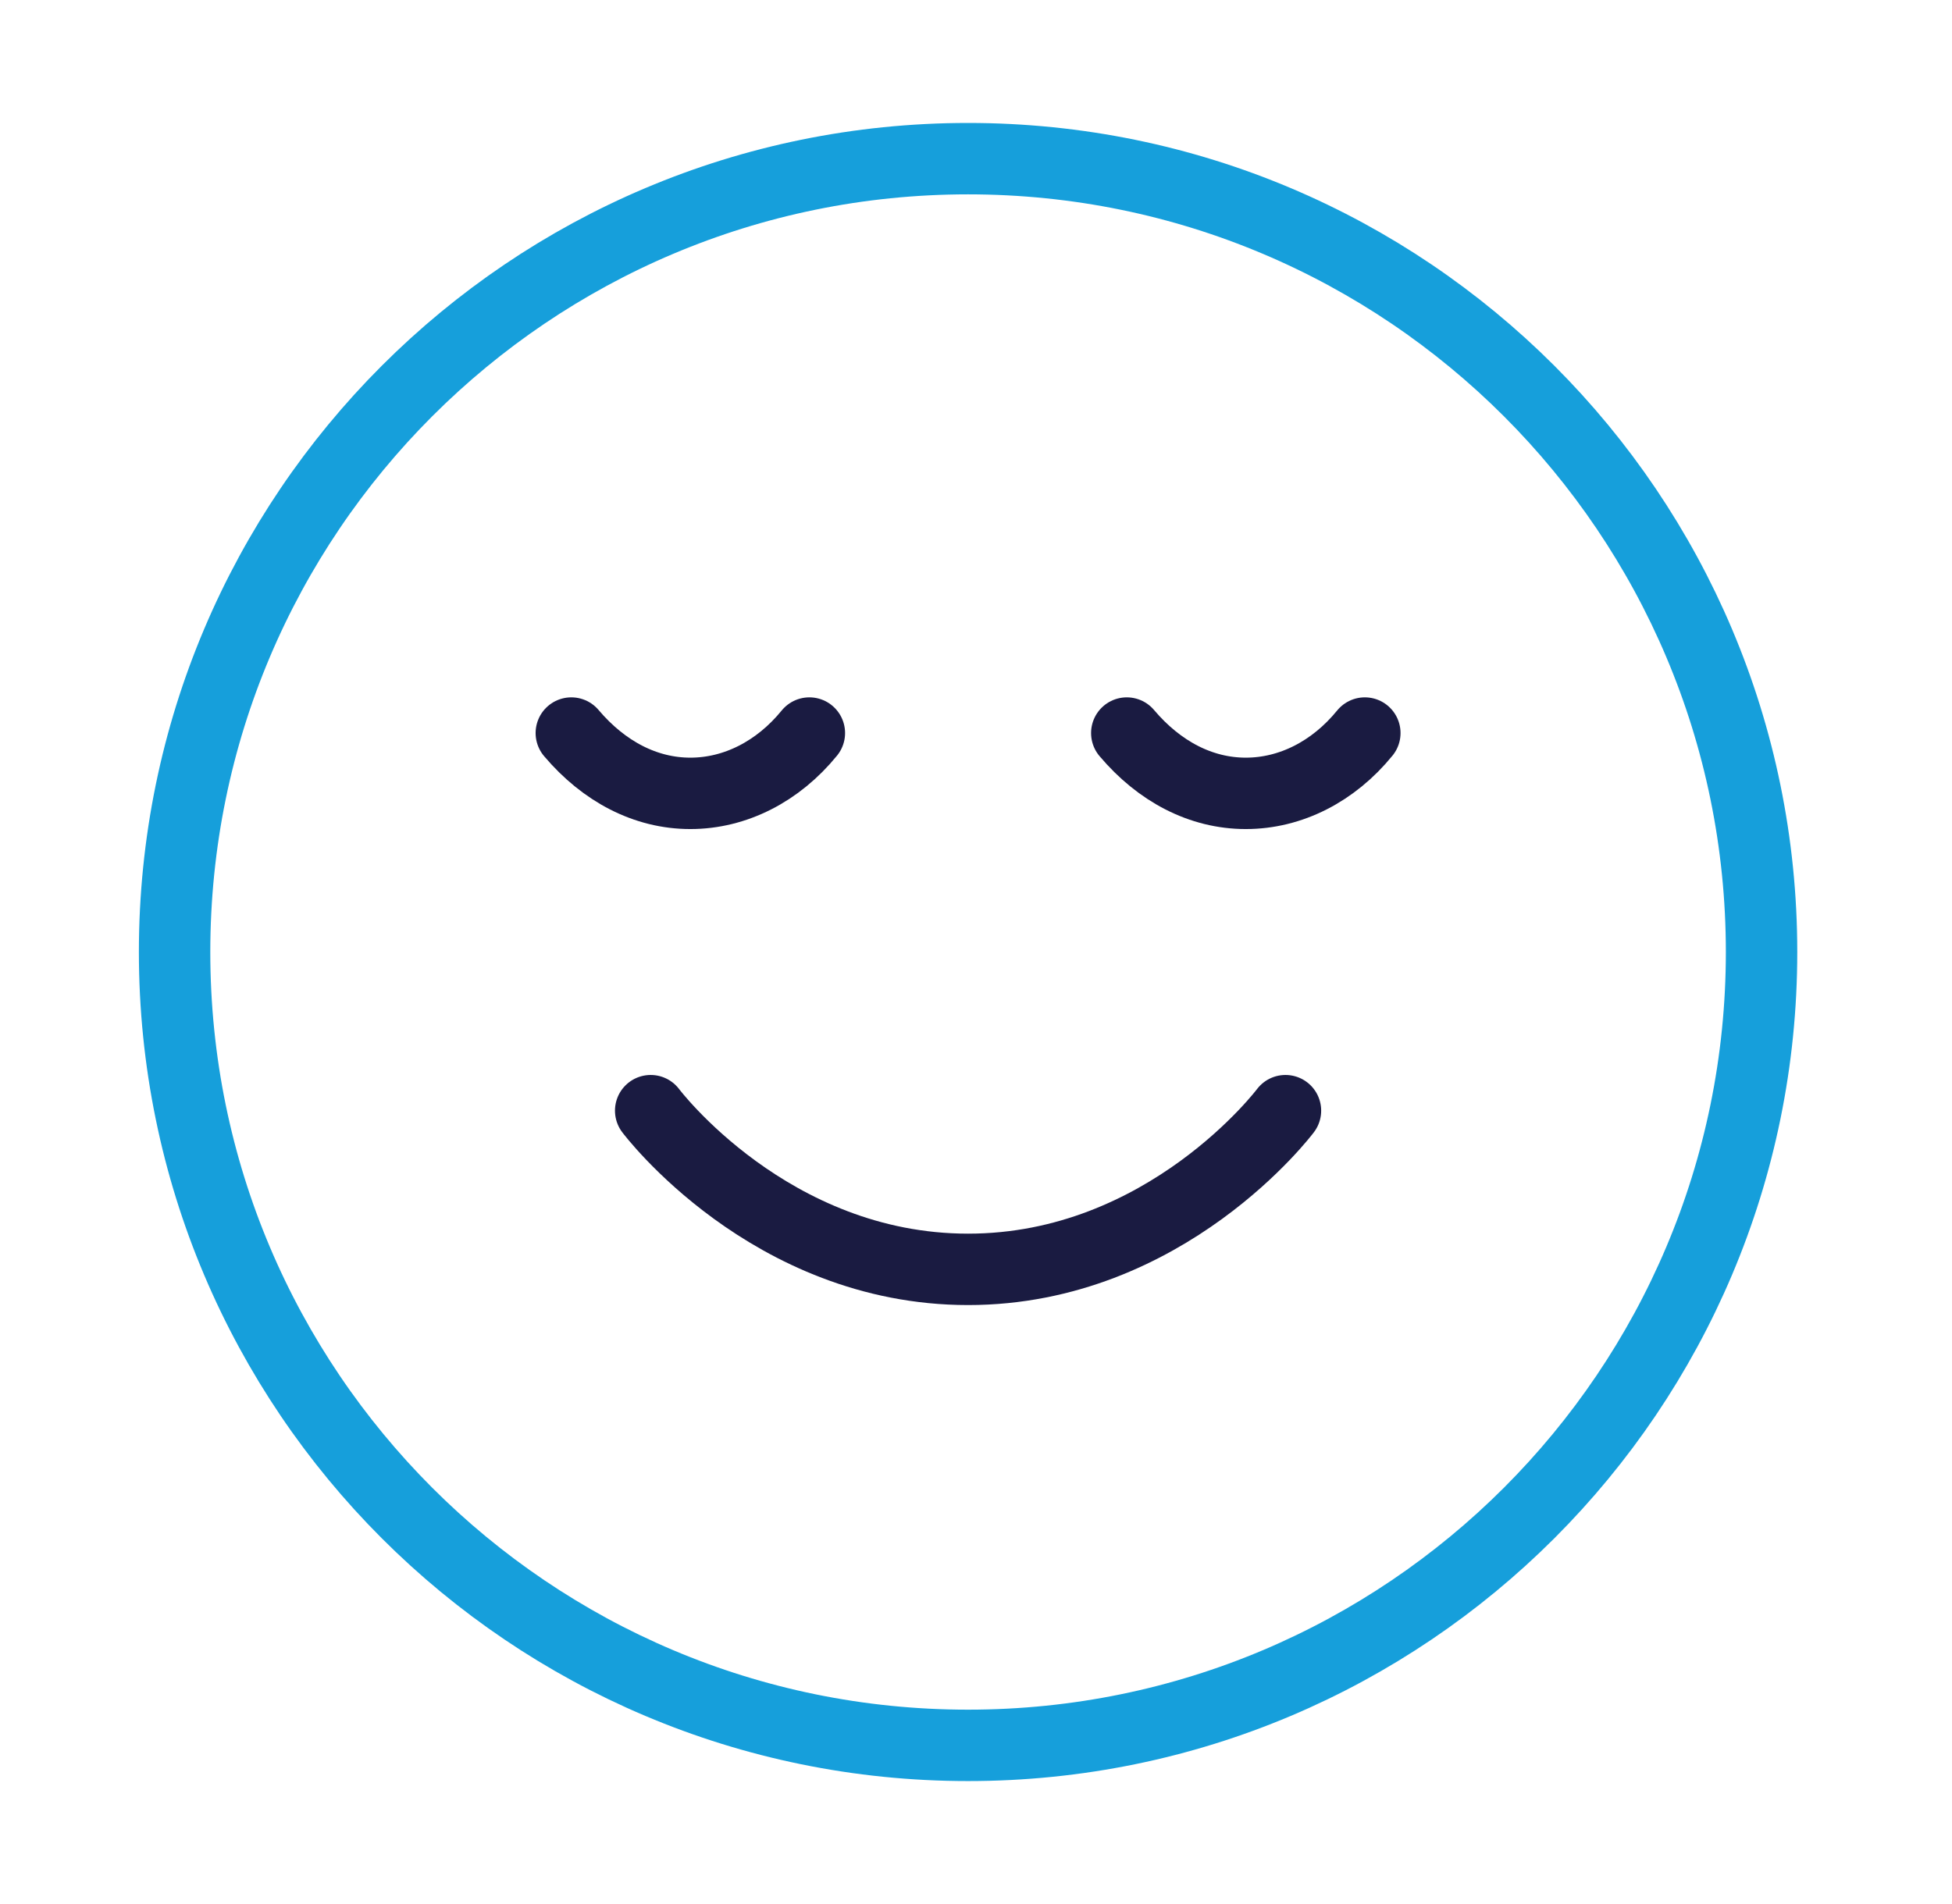
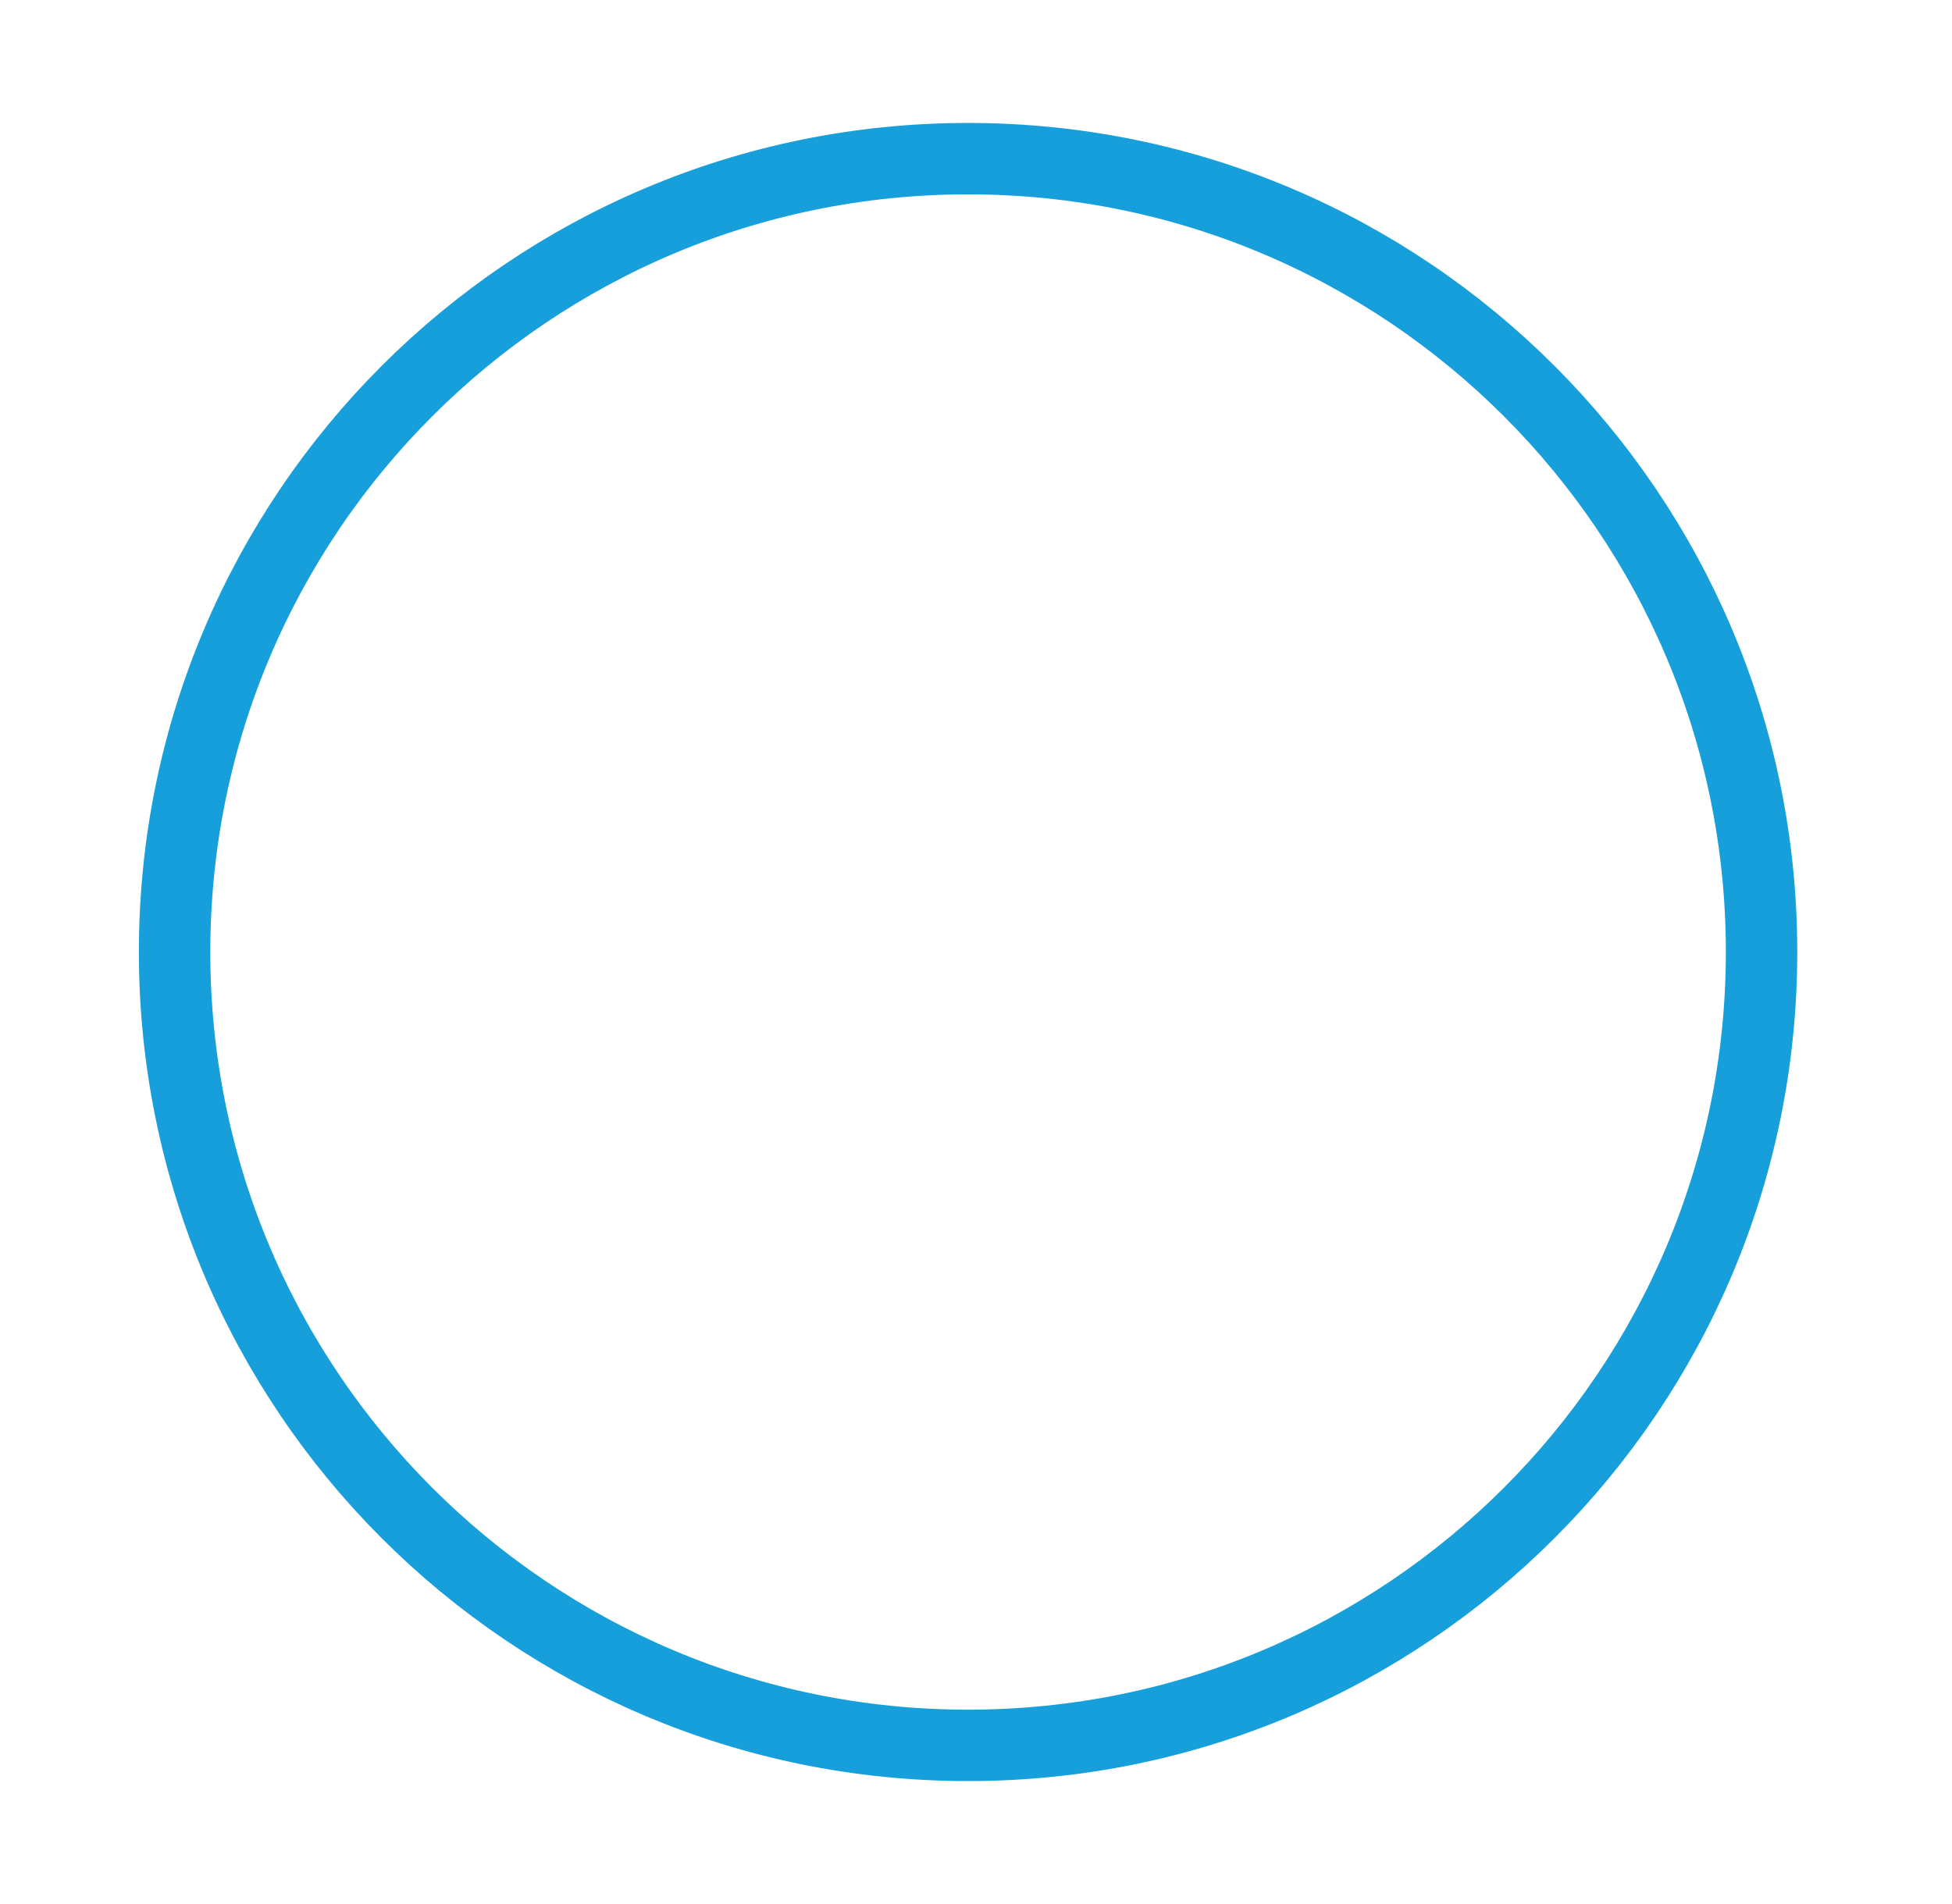
<svg xmlns="http://www.w3.org/2000/svg" width="41" height="40" viewBox="0 0 41 40" fill="none">
  <path d="M20.333 36.667C29.538 36.667 37 29.205 37 20C37 10.795 29.538 3.333 20.333 3.333C11.129 3.333 3.667 10.795 3.667 20C3.667 29.205 11.129 36.667 20.333 36.667Z" stroke="#169FDB" stroke-width="1.5" stroke-linecap="round" stroke-linejoin="round" />
-   <path d="M13.667 23.333C13.667 23.333 16.167 26.667 20.334 26.667C24.5 26.667 27 23.333 27 23.333M28.667 15.4C28.009 16.208 27.109 16.667 26.167 16.667C25.225 16.667 24.35 16.208 23.667 15.4M17 15.4C16.342 16.208 15.442 16.667 14.5 16.667C13.559 16.667 12.684 16.208 12 15.4" stroke="#1A1B41" stroke-width="1.5" stroke-linecap="round" stroke-linejoin="round" />
</svg>